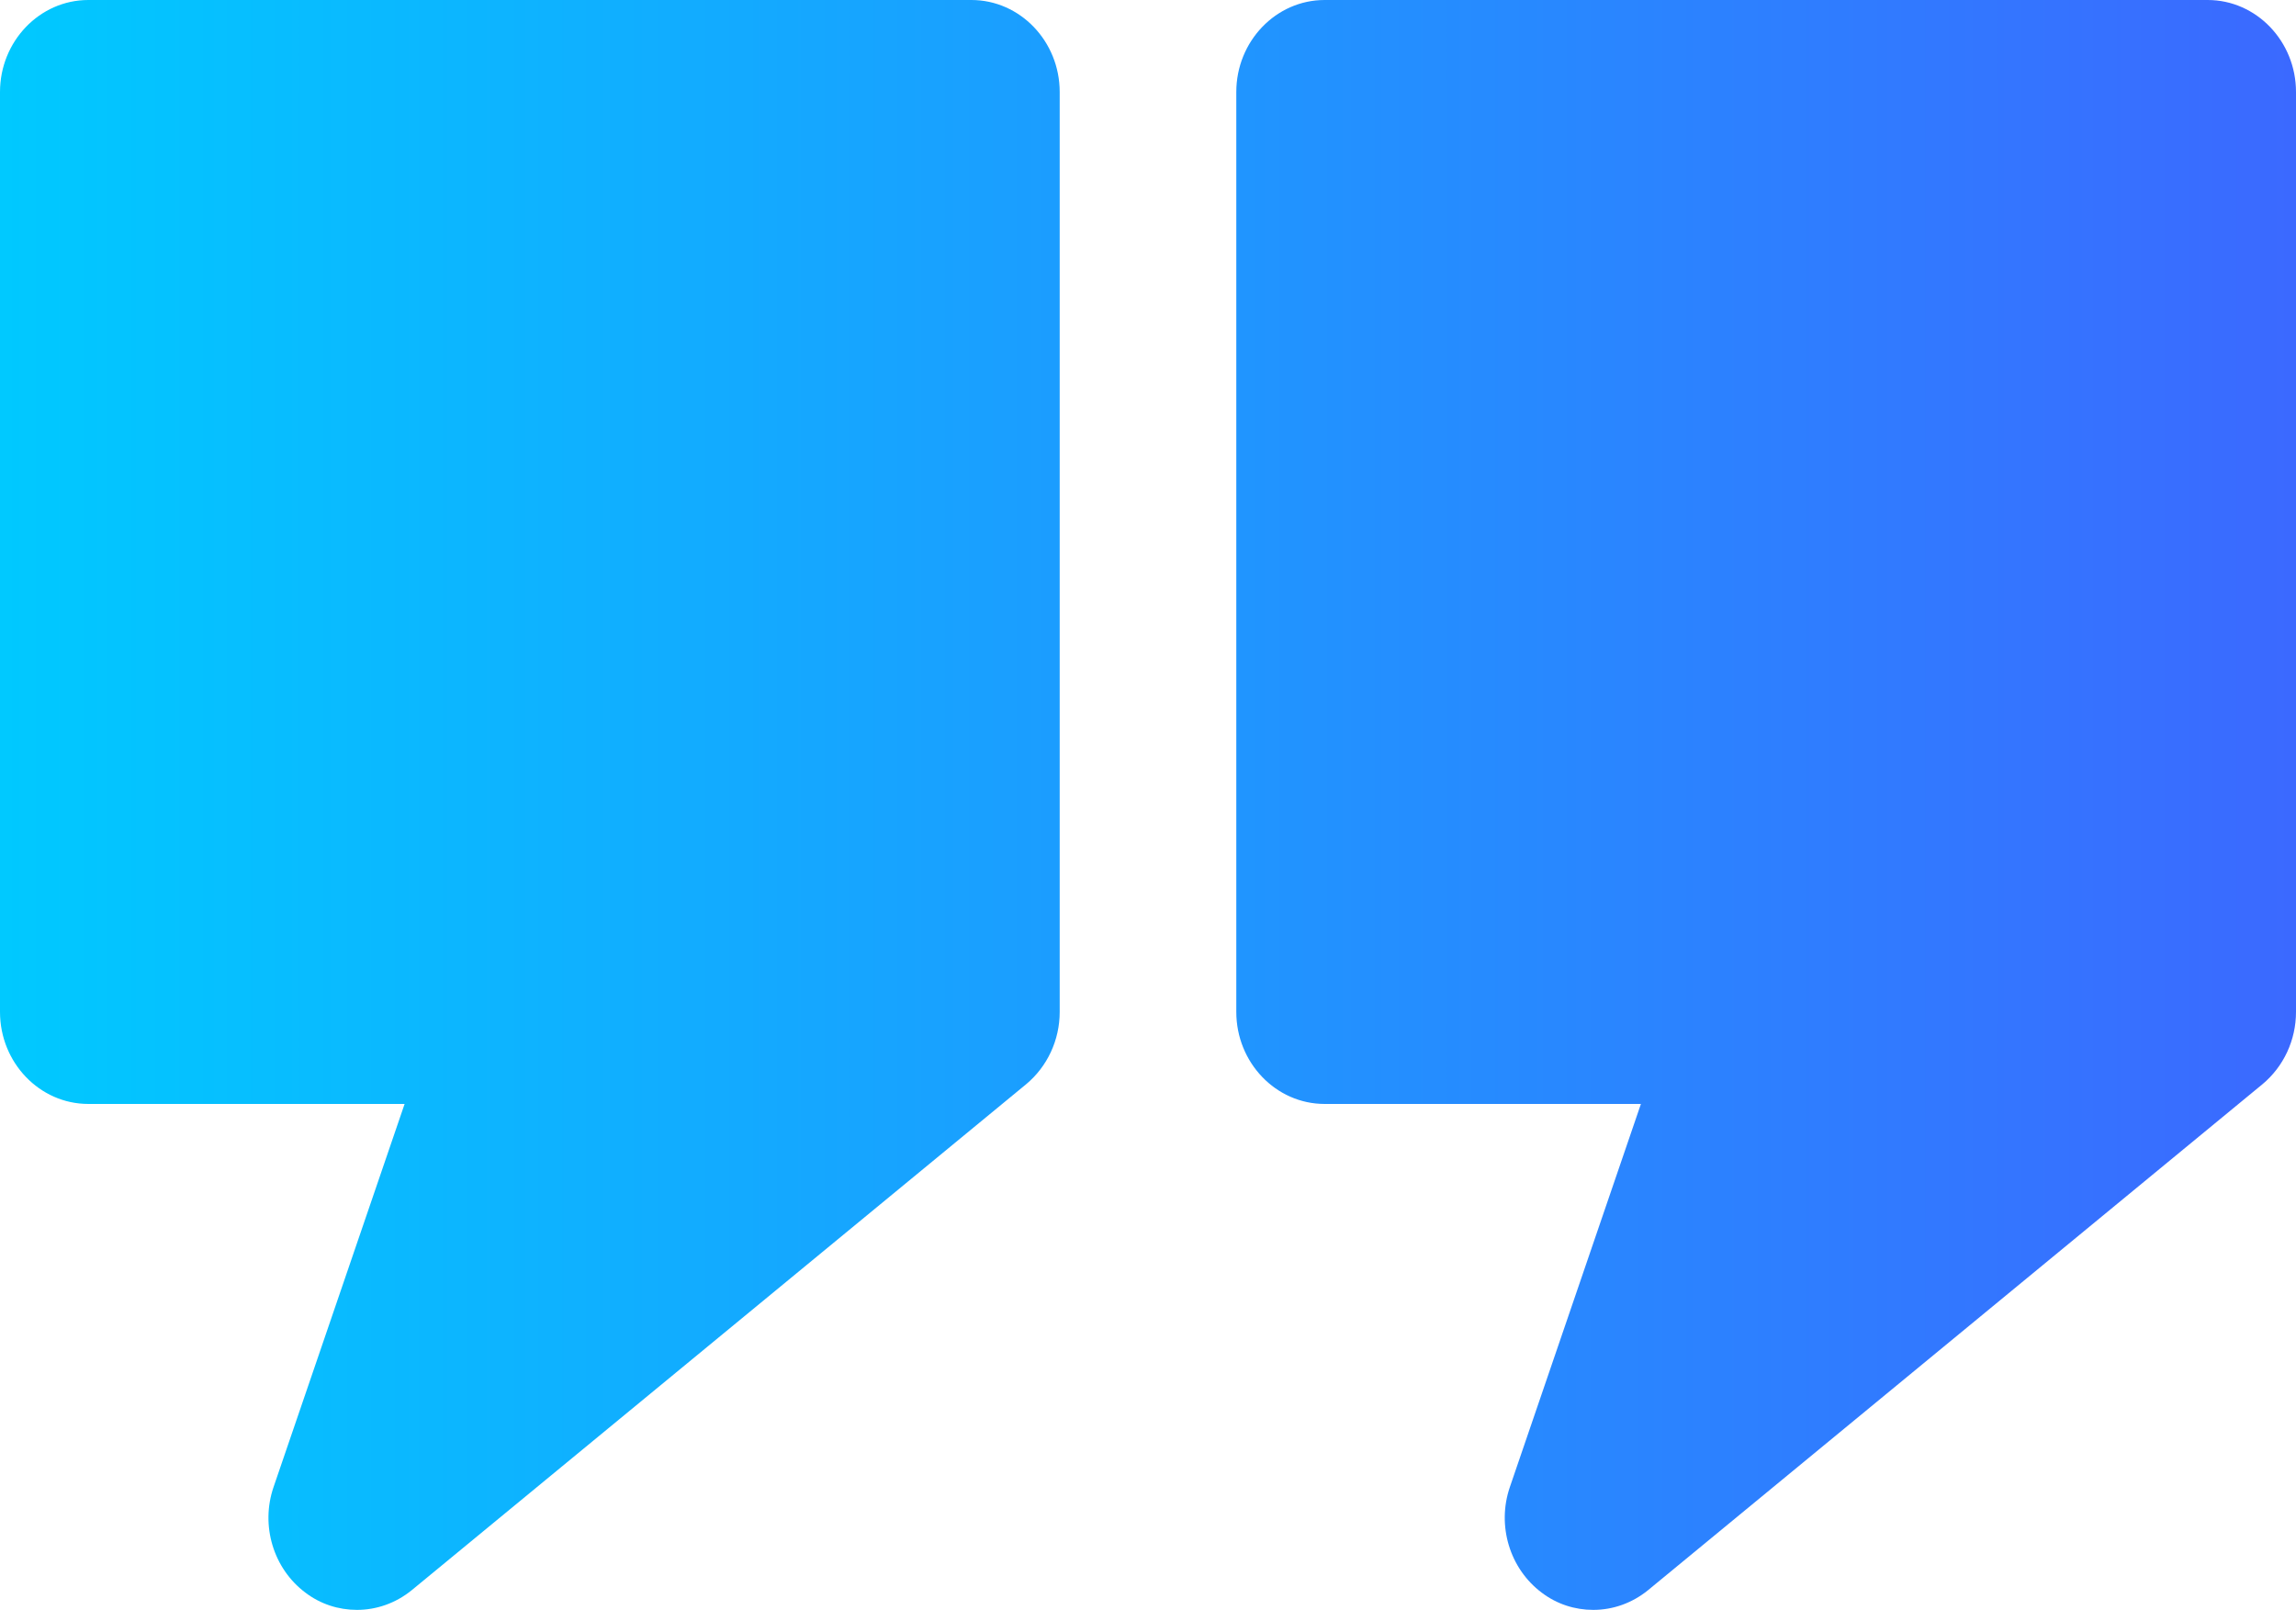
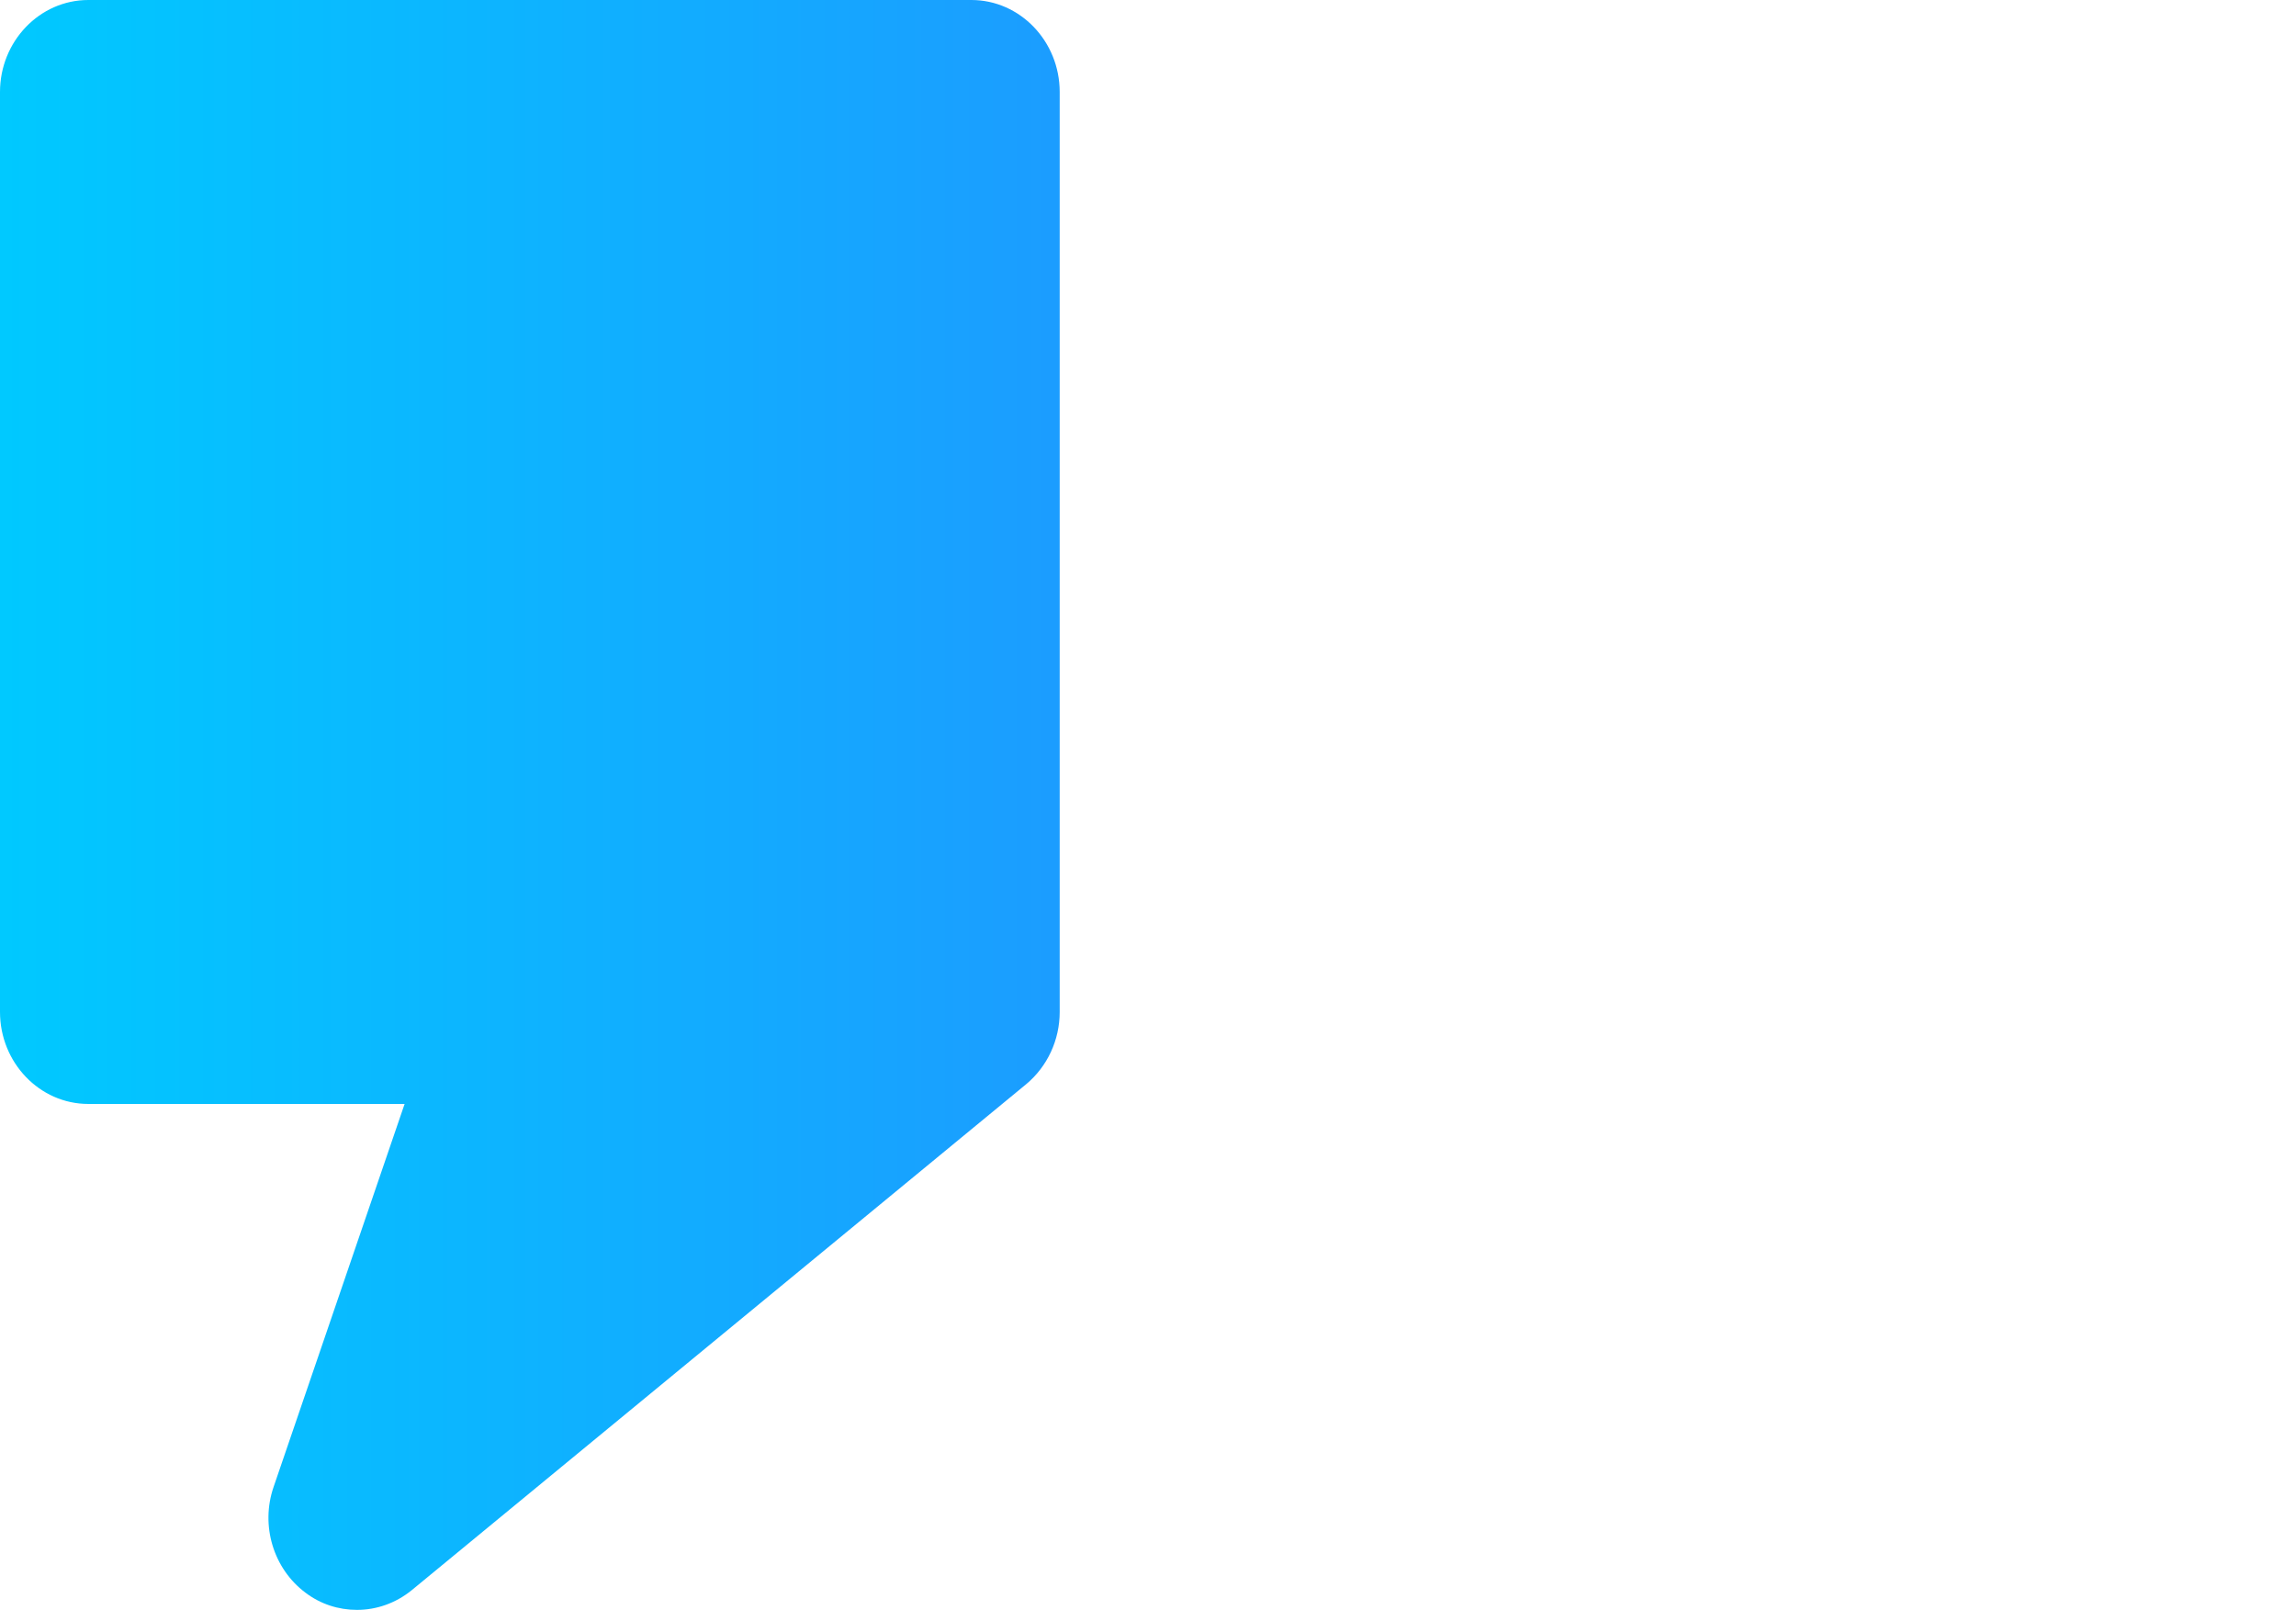
<svg xmlns="http://www.w3.org/2000/svg" width="174" height="122" viewBox="0 0 174 122" fill="none">
  <path d="M27.052 122C28.524 122 29.983 121.498 31.202 120.508L77.765 82.165C79.371 80.828 80.308 78.82 80.308 76.687V6.972C80.308 3.137 77.31 0 73.615 0H6.693C2.998 0 -5.48363e-06 3.137 -5.48363e-06 6.972V76.687C-5.48363e-06 80.522 2.998 83.659 6.693 83.659H30.663L20.733 112.687C19.729 115.613 20.719 118.876 23.142 120.691C24.293 121.568 25.661 122 27.052 122Z" fill="url(#paint0_linear_216_173)" />
-   <path d="M120.744 122C122.217 122 123.675 121.498 124.894 120.508L171.457 82.165C173.063 80.828 174 78.82 174 76.687V6.972C174 3.137 171.002 0 167.307 0H100.385C96.69 0 93.692 3.137 93.692 6.972V76.687C93.692 80.522 96.69 83.659 100.385 83.659H124.355L114.425 112.687C113.421 115.613 114.412 118.876 116.834 120.691C117.988 121.568 119.353 122 120.744 122Z" fill="url(#paint1_linear_216_173)" />
  <defs>
    <linearGradient id="paint0_linear_216_173" x1="174" y1="61" x2="0" y2="61" gradientUnits="userSpaceOnUse">
      <stop stop-color="#3B69FF" />
      <stop offset="1" stop-color="#00C9FF" />
    </linearGradient>
    <linearGradient id="paint1_linear_216_173" x1="174" y1="61" x2="0" y2="61" gradientUnits="userSpaceOnUse">
      <stop stop-color="#3B69FF" />
      <stop offset="1" stop-color="#00C9FF" />
    </linearGradient>
  </defs>
</svg>